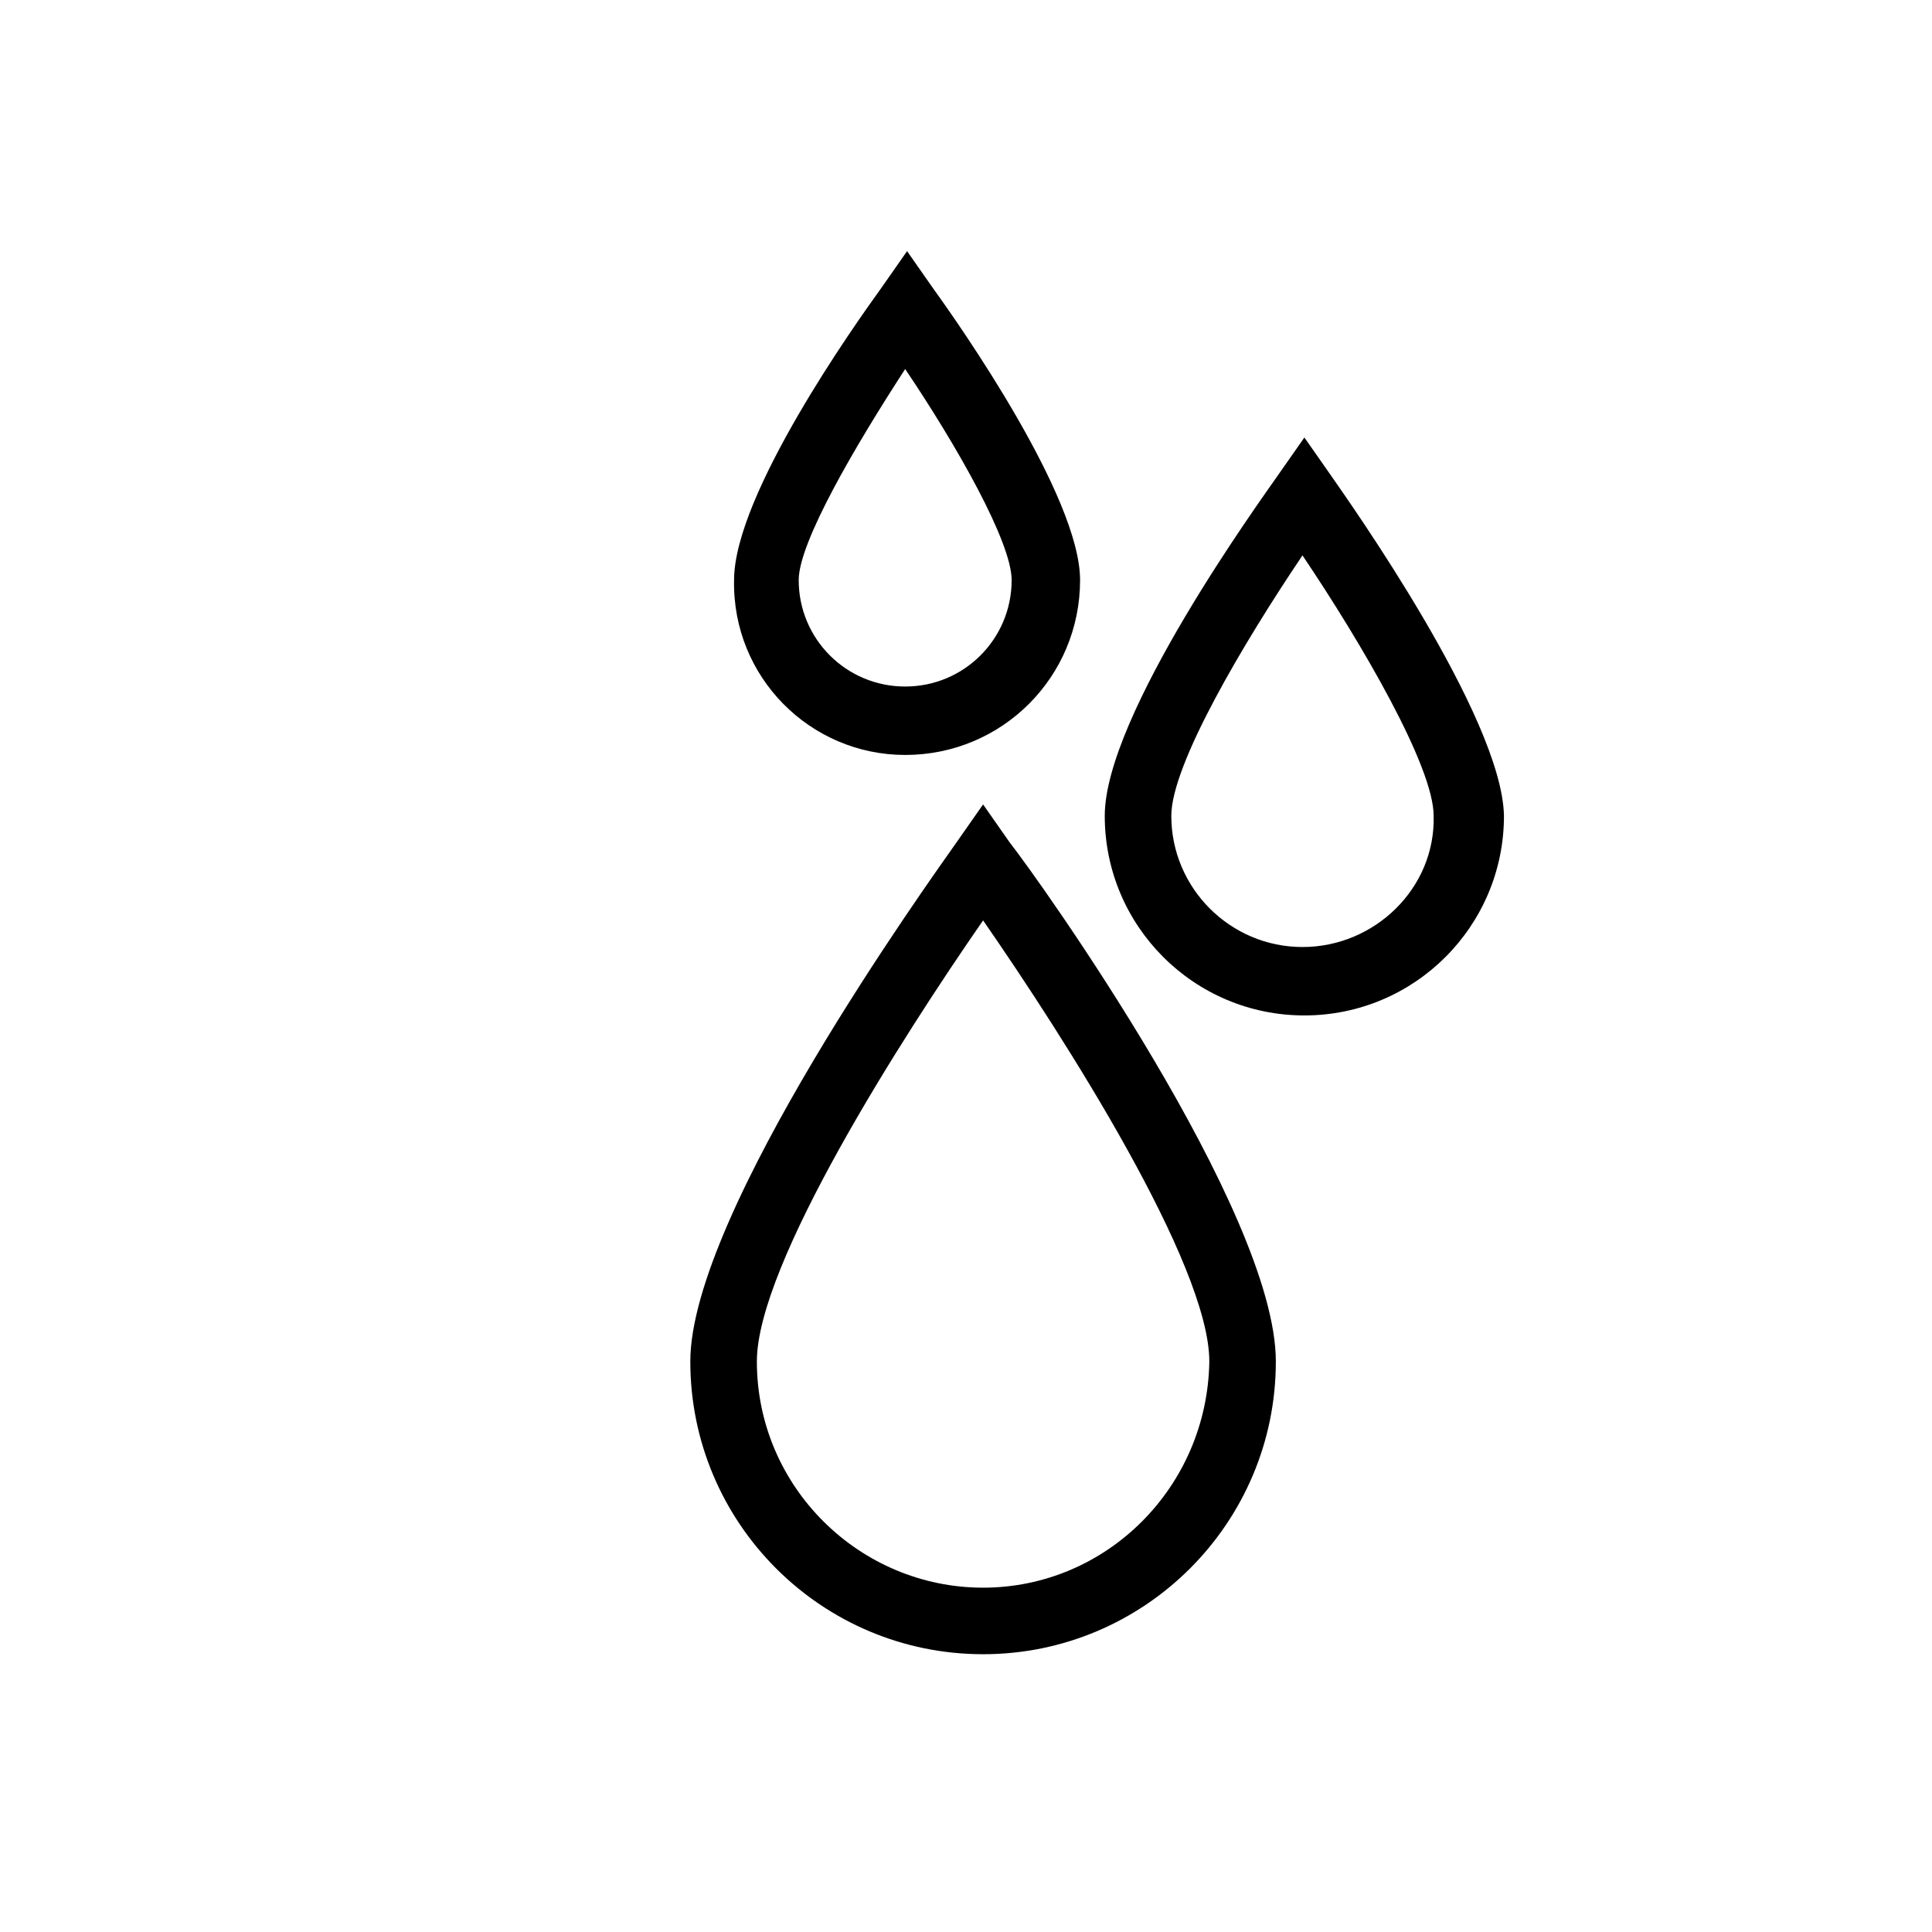
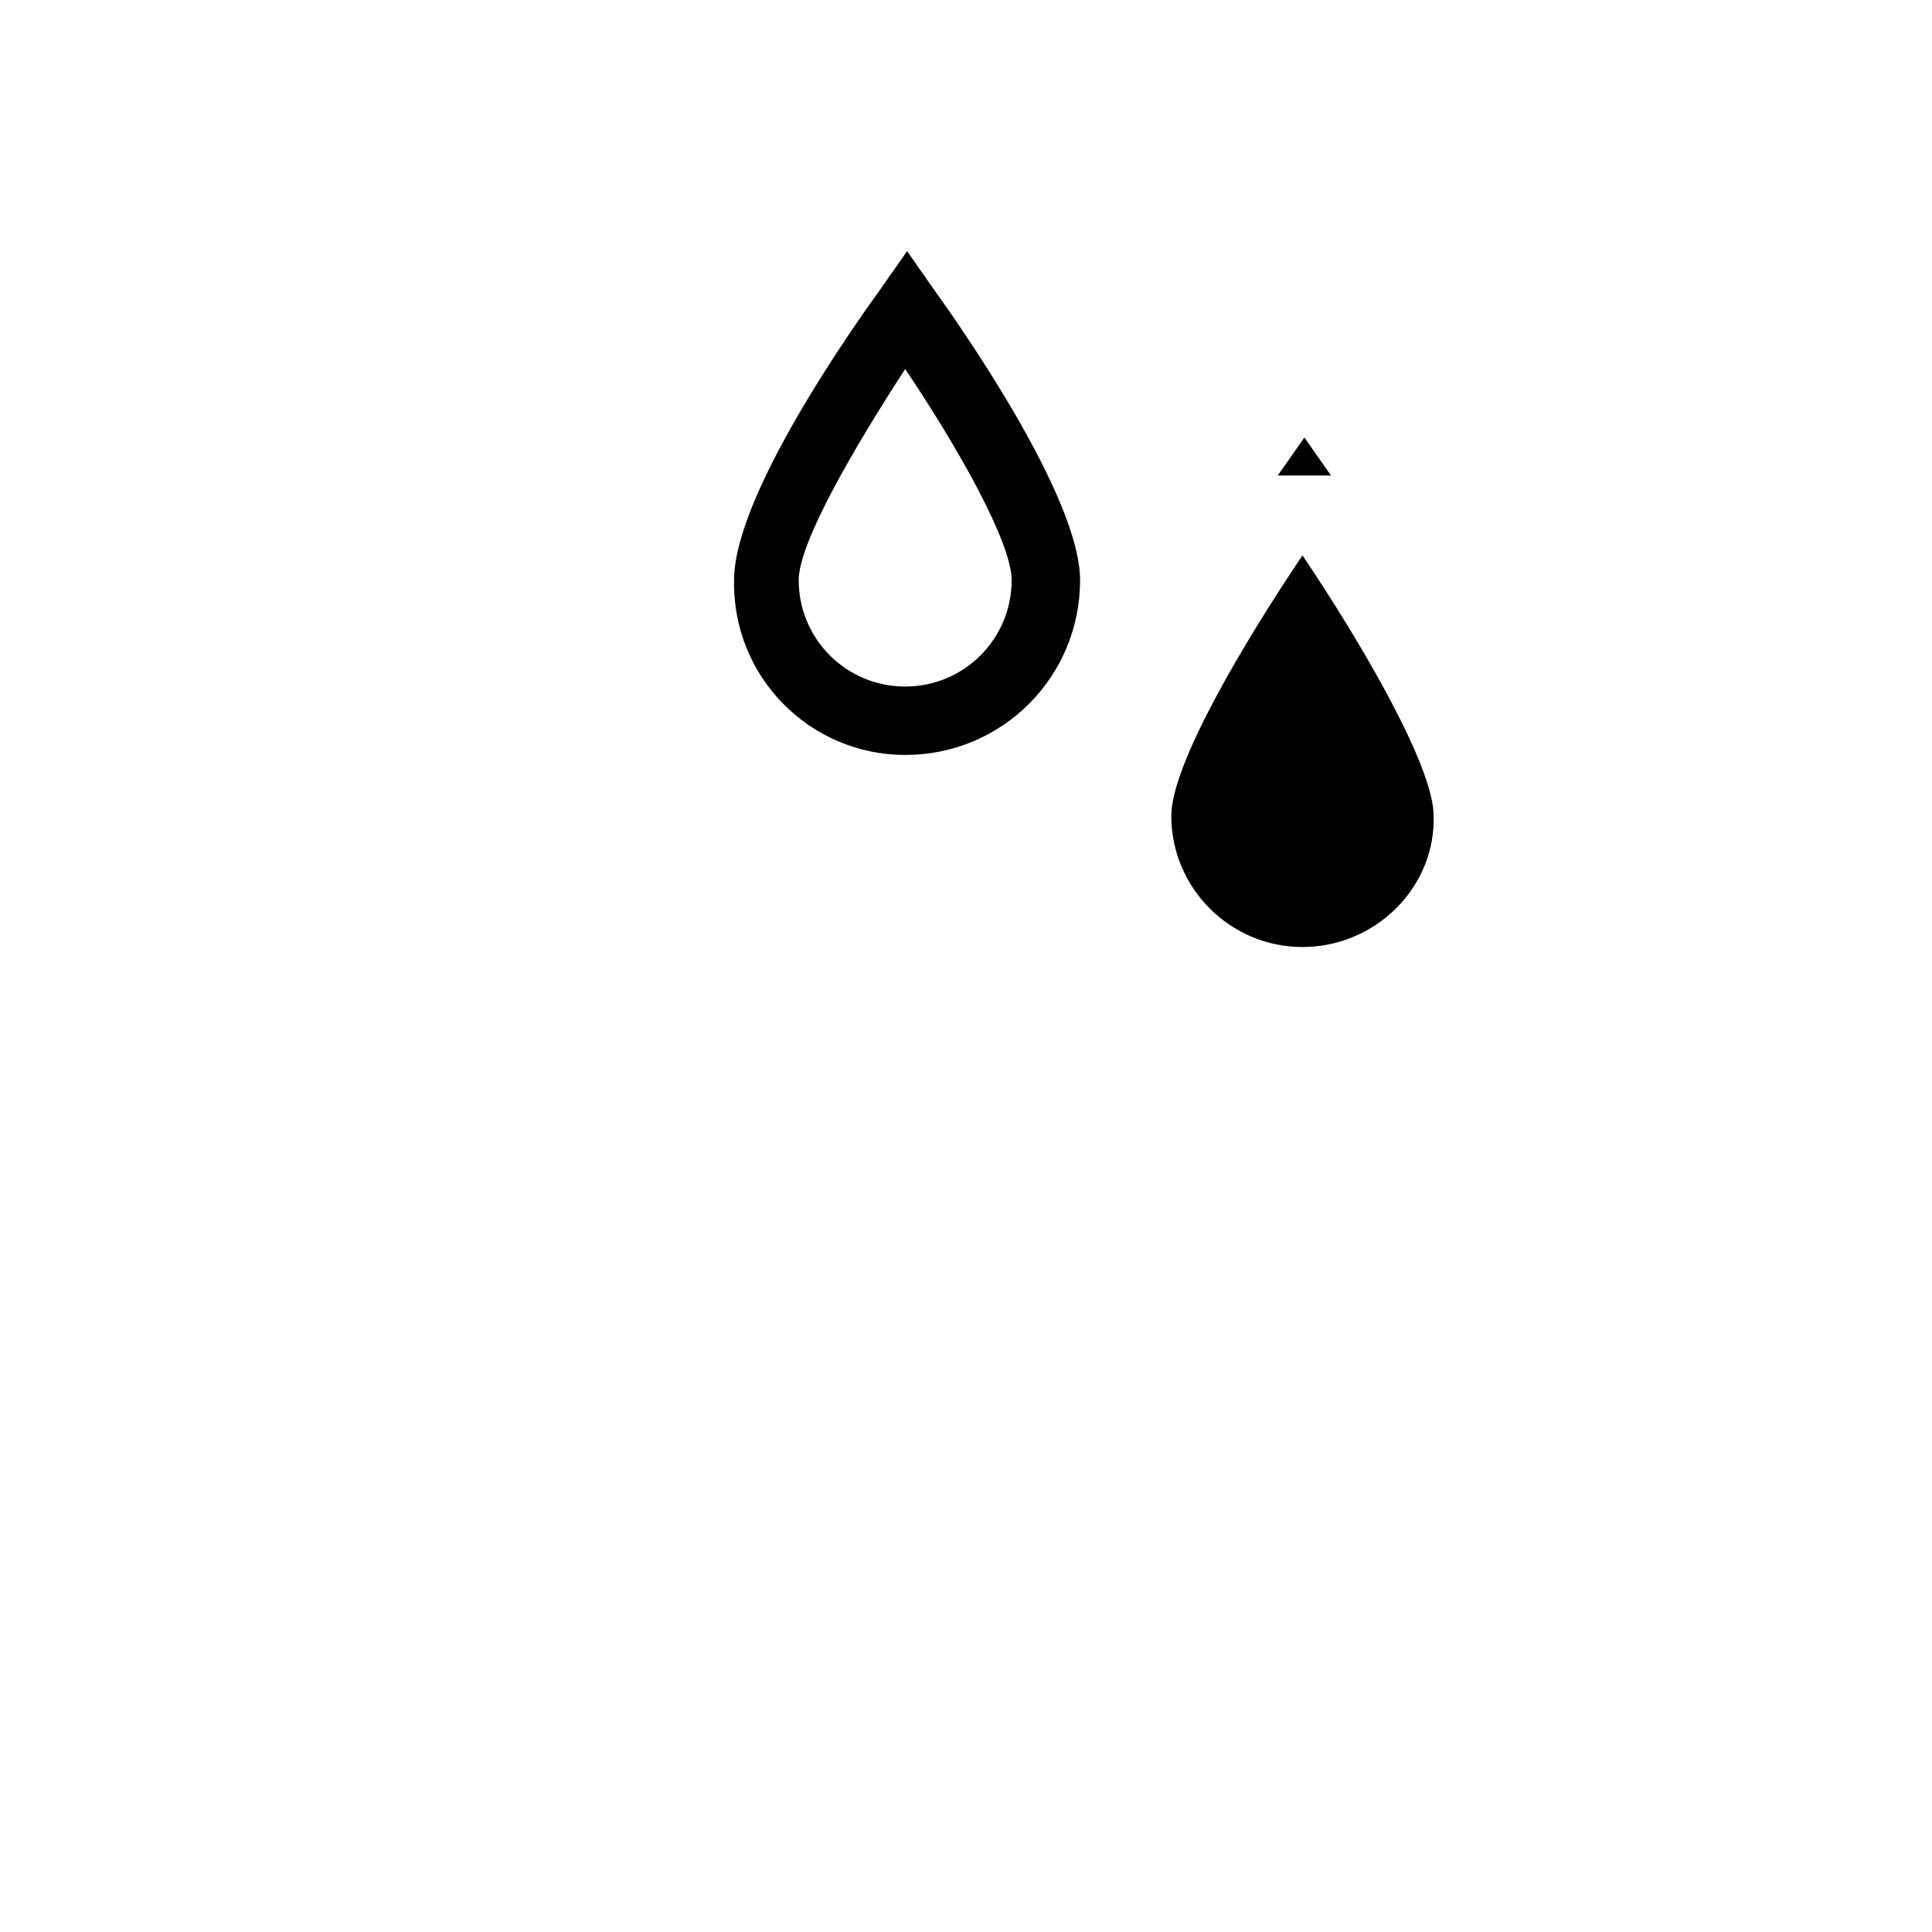
<svg xmlns="http://www.w3.org/2000/svg" fill="#000000" width="800px" height="800px" version="1.1" viewBox="144 144 512 512">
  <g>
-     <path d="m404.53 357.18-7.055 10.078c-7.055 10.078-70.535 98.242-70.535 137.54 0 42.824 34.762 77.586 77.586 77.586 42.824 0 77.586-34.762 77.586-77.586 0-39.801-62.977-127.97-70.535-137.54zm0 207.57c-32.746 0-59.953-26.703-59.953-59.953 0-25.695 38.289-85.648 59.953-116.88 21.664 31.234 59.953 91.191 59.953 116.88-0.504 33.25-27.203 59.953-59.953 59.953z" />
-     <path d="m496.73 270.02-7.055-10.078-7.055 10.078c-4.535 6.551-45.848 63.48-45.848 90.184 0 29.223 23.68 52.898 52.898 52.898 29.223 0 52.898-23.68 52.898-52.898-0.496-26.199-41.305-83.633-45.84-90.184zm-7.559 124.95c-19.145 0-34.762-15.617-34.762-34.762 0-13.602 19.145-45.848 34.762-69.023 15.617 23.176 34.762 55.922 34.762 69.023 0.508 19.145-15.617 34.762-34.762 34.762z" />
+     <path d="m496.73 270.02-7.055-10.078-7.055 10.078zm-7.559 124.95c-19.145 0-34.762-15.617-34.762-34.762 0-13.602 19.145-45.848 34.762-69.023 15.617 23.176 34.762 55.922 34.762 69.023 0.508 19.145-15.617 34.762-34.762 34.762z" />
    <path d="m383.88 344.07c25.695 0 46.352-20.656 46.352-46.352 0-22.168-32.242-68.016-38.793-77.082l-7.055-10.078-7.055 10.078c-6.551 9.07-38.793 54.41-38.793 77.082-0.5 25.695 20.156 46.352 45.344 46.352zm0-102.27c13.602 20.152 28.215 45.848 28.215 55.922 0 15.617-12.594 28.215-28.215 28.215-15.617 0-28.215-12.594-28.215-28.215 0.004-10.074 15.117-35.77 28.215-55.922z" />
  </g>
</svg>